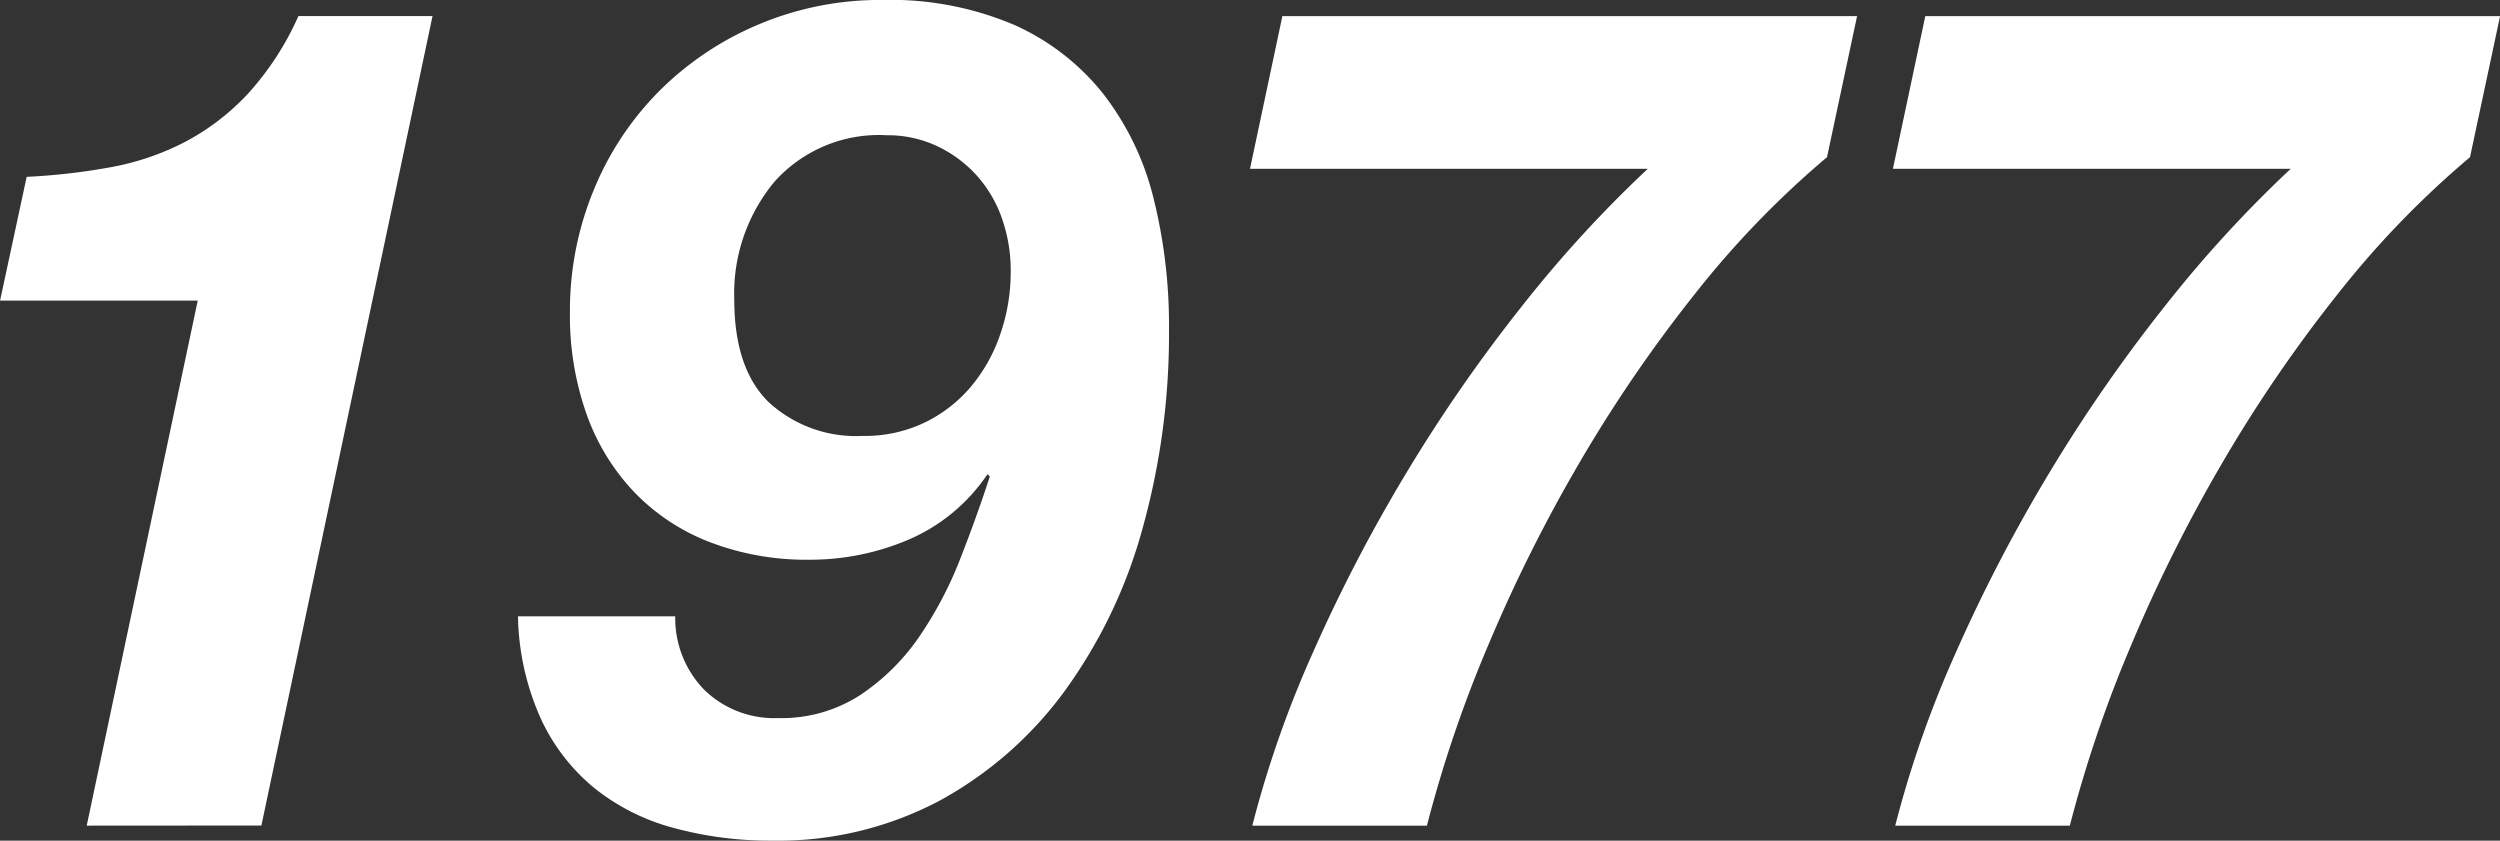
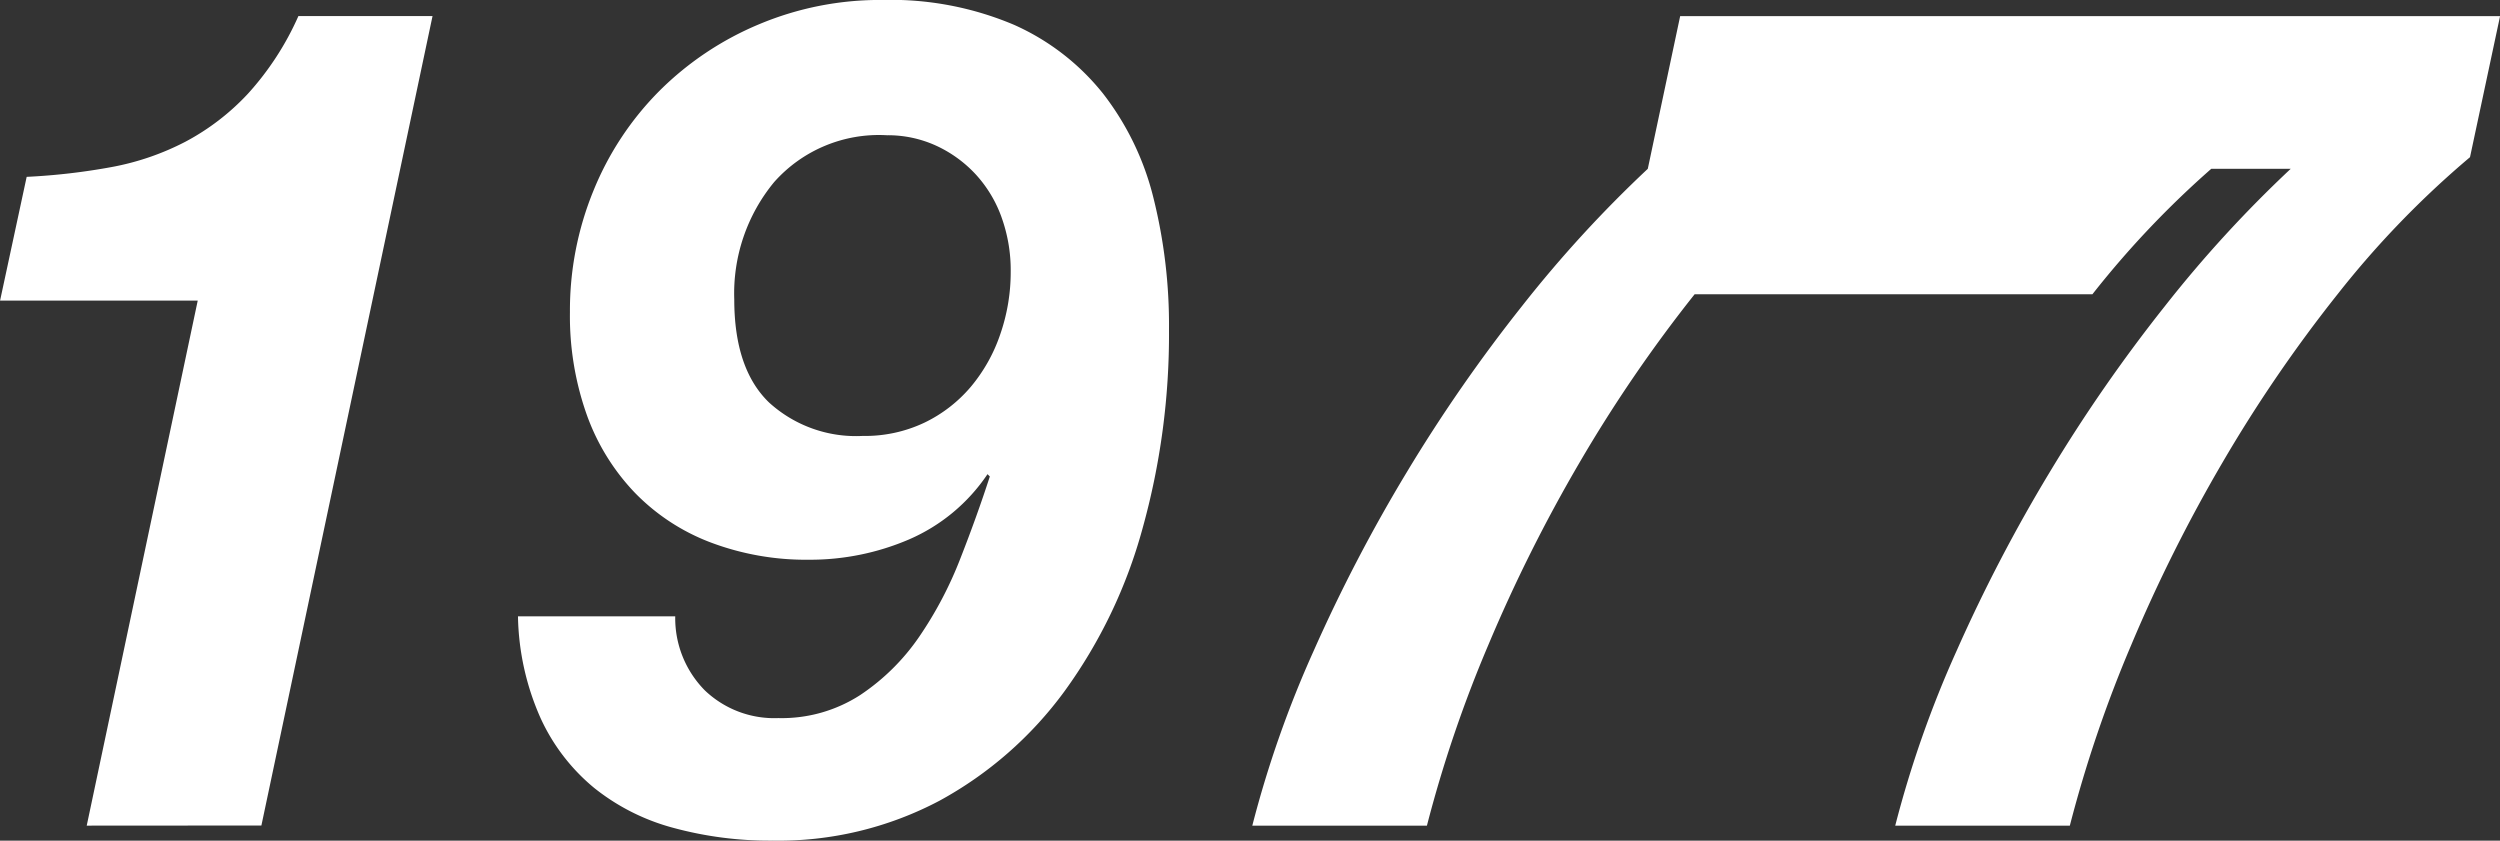
<svg xmlns="http://www.w3.org/2000/svg" width="145.7" height="48.993">
  <rect width="100%" height="100%" fill="#333333" stroke="none" />
  <g>
-     <path d="M5.054 48.118l6.47-30.6H.004l1.55-7.211a37.03 37.03 0 0 0 4.953-.572 15.324 15.324 0 0 0 4.313-1.483 13.815 13.815 0 0 0 3.639-2.8A16.87 16.87 0 0 0 17.391.937h7.817l-9.974 47.174zm36.021-7.885a5.855 5.855 0 0 0 4.279 1.617 8.421 8.421 0 0 0 4.785-1.347 12.69 12.69 0 0 0 3.437-3.4 22.42 22.42 0 0 0 2.392-4.549q.977-2.492 1.719-4.784l-.135-.135a10.552 10.552 0 0 1-4.583 3.807 14.616 14.616 0 0 1-5.8 1.179 15.743 15.743 0 0 1-5.762-1.011 12.157 12.157 0 0 1-4.414-2.9 12.8 12.8 0 0 1-2.8-4.548 17.2 17.2 0 0 1-.977-5.964 18.4 18.4 0 0 1 1.381-7.11 17.633 17.633 0 0 1 3.842-5.8 18.089 18.089 0 0 1 5.8-3.874 18.176 18.176 0 0 1 7.177-1.416 18.407 18.407 0 0 1 7.683 1.449 13.812 13.812 0 0 1 5.189 4.01 16.257 16.257 0 0 1 2.932 6.065 30.561 30.561 0 0 1 .909 7.682 42.146 42.146 0 0 1-1.55 11.625 29.2 29.2 0 0 1-4.548 9.469 22.174 22.174 0 0 1-7.279 6.369 20.068 20.068 0 0 1-9.738 2.325 21.423 21.423 0 0 1-5.762-.742 12.569 12.569 0 0 1-4.616-2.324 11.421 11.421 0 0 1-3.133-4.078 15.2 15.2 0 0 1-1.315-5.93h9.165a5.987 5.987 0 0 0 1.722 4.315zm17.285-27.6a7.366 7.366 0 0 0-1.516-2.493 7.287 7.287 0 0 0-2.291-1.652 6.757 6.757 0 0 0-2.864-.606 8.161 8.161 0 0 0-6.571 2.729 10.189 10.189 0 0 0-2.325 6.841q0 4.042 2.022 6a7.518 7.518 0 0 0 5.459 1.954 8.078 8.078 0 0 0 3.605-.775 8.2 8.2 0 0 0 2.7-2.088 9.511 9.511 0 0 0 1.718-3.067 11.056 11.056 0 0 0 .607-3.639 9.107 9.107 0 0 0-.544-3.201zm40.402 4.518a83.077 83.077 0 0 0-6.706 9.806 90.457 90.457 0 0 0-5.323 10.648 74.4 74.4 0 0 0-3.572 10.513H72.984a62.875 62.875 0 0 1 3.572-10.176 93.572 93.572 0 0 1 5.425-10.413 91.538 91.538 0 0 1 6.706-9.67 71.793 71.793 0 0 1 7.346-8.02H72.85l1.887-8.9h33.493l-1.752 8.221a54.579 54.579 0 0 0-7.716 7.991zm37.469 0a83.071 83.071 0 0 0-6.705 9.806 90.464 90.464 0 0 0-5.324 10.648 74.4 74.4 0 0 0-3.572 10.513h-10.176a62.871 62.871 0 0 1 3.572-10.176 93.575 93.575 0 0 1 5.425-10.413 91.532 91.532 0 0 1 6.705-9.67 71.793 71.793 0 0 1 7.346-8.02h-23.183l1.887-8.9h33.498l-1.752 8.221a54.584 54.584 0 0 0-7.721 7.991z" fill="#fff" />
+     <path d="M5.054 48.118l6.47-30.6H.004l1.55-7.211a37.03 37.03 0 0 0 4.953-.572 15.324 15.324 0 0 0 4.313-1.483 13.815 13.815 0 0 0 3.639-2.8A16.87 16.87 0 0 0 17.391.937h7.817l-9.974 47.174zm36.021-7.885a5.855 5.855 0 0 0 4.279 1.617 8.421 8.421 0 0 0 4.785-1.347 12.69 12.69 0 0 0 3.437-3.4 22.42 22.42 0 0 0 2.392-4.549q.977-2.492 1.719-4.784l-.135-.135a10.552 10.552 0 0 1-4.583 3.807 14.616 14.616 0 0 1-5.8 1.179 15.743 15.743 0 0 1-5.762-1.011 12.157 12.157 0 0 1-4.414-2.9 12.8 12.8 0 0 1-2.8-4.548 17.2 17.2 0 0 1-.977-5.964 18.4 18.4 0 0 1 1.381-7.11 17.633 17.633 0 0 1 3.842-5.8 18.089 18.089 0 0 1 5.8-3.874 18.176 18.176 0 0 1 7.177-1.416 18.407 18.407 0 0 1 7.683 1.449 13.812 13.812 0 0 1 5.189 4.01 16.257 16.257 0 0 1 2.932 6.065 30.561 30.561 0 0 1 .909 7.682 42.146 42.146 0 0 1-1.55 11.625 29.2 29.2 0 0 1-4.548 9.469 22.174 22.174 0 0 1-7.279 6.369 20.068 20.068 0 0 1-9.738 2.325 21.423 21.423 0 0 1-5.762-.742 12.569 12.569 0 0 1-4.616-2.324 11.421 11.421 0 0 1-3.133-4.078 15.2 15.2 0 0 1-1.315-5.93h9.165a5.987 5.987 0 0 0 1.722 4.315zm17.285-27.6a7.366 7.366 0 0 0-1.516-2.493 7.287 7.287 0 0 0-2.291-1.652 6.757 6.757 0 0 0-2.864-.606 8.161 8.161 0 0 0-6.571 2.729 10.189 10.189 0 0 0-2.325 6.841q0 4.042 2.022 6a7.518 7.518 0 0 0 5.459 1.954 8.078 8.078 0 0 0 3.605-.775 8.2 8.2 0 0 0 2.7-2.088 9.511 9.511 0 0 0 1.718-3.067 11.056 11.056 0 0 0 .607-3.639 9.107 9.107 0 0 0-.544-3.201zm40.402 4.518a83.077 83.077 0 0 0-6.706 9.806 90.457 90.457 0 0 0-5.323 10.648 74.4 74.4 0 0 0-3.572 10.513H72.984a62.875 62.875 0 0 1 3.572-10.176 93.572 93.572 0 0 1 5.425-10.413 91.538 91.538 0 0 1 6.706-9.67 71.793 71.793 0 0 1 7.346-8.02l1.887-8.9h33.493l-1.752 8.221a54.579 54.579 0 0 0-7.716 7.991zm37.469 0a83.071 83.071 0 0 0-6.705 9.806 90.464 90.464 0 0 0-5.324 10.648 74.4 74.4 0 0 0-3.572 10.513h-10.176a62.871 62.871 0 0 1 3.572-10.176 93.575 93.575 0 0 1 5.425-10.413 91.532 91.532 0 0 1 6.705-9.67 71.793 71.793 0 0 1 7.346-8.02h-23.183l1.887-8.9h33.498l-1.752 8.221a54.584 54.584 0 0 0-7.721 7.991z" fill="#fff" />
  </g>
</svg>